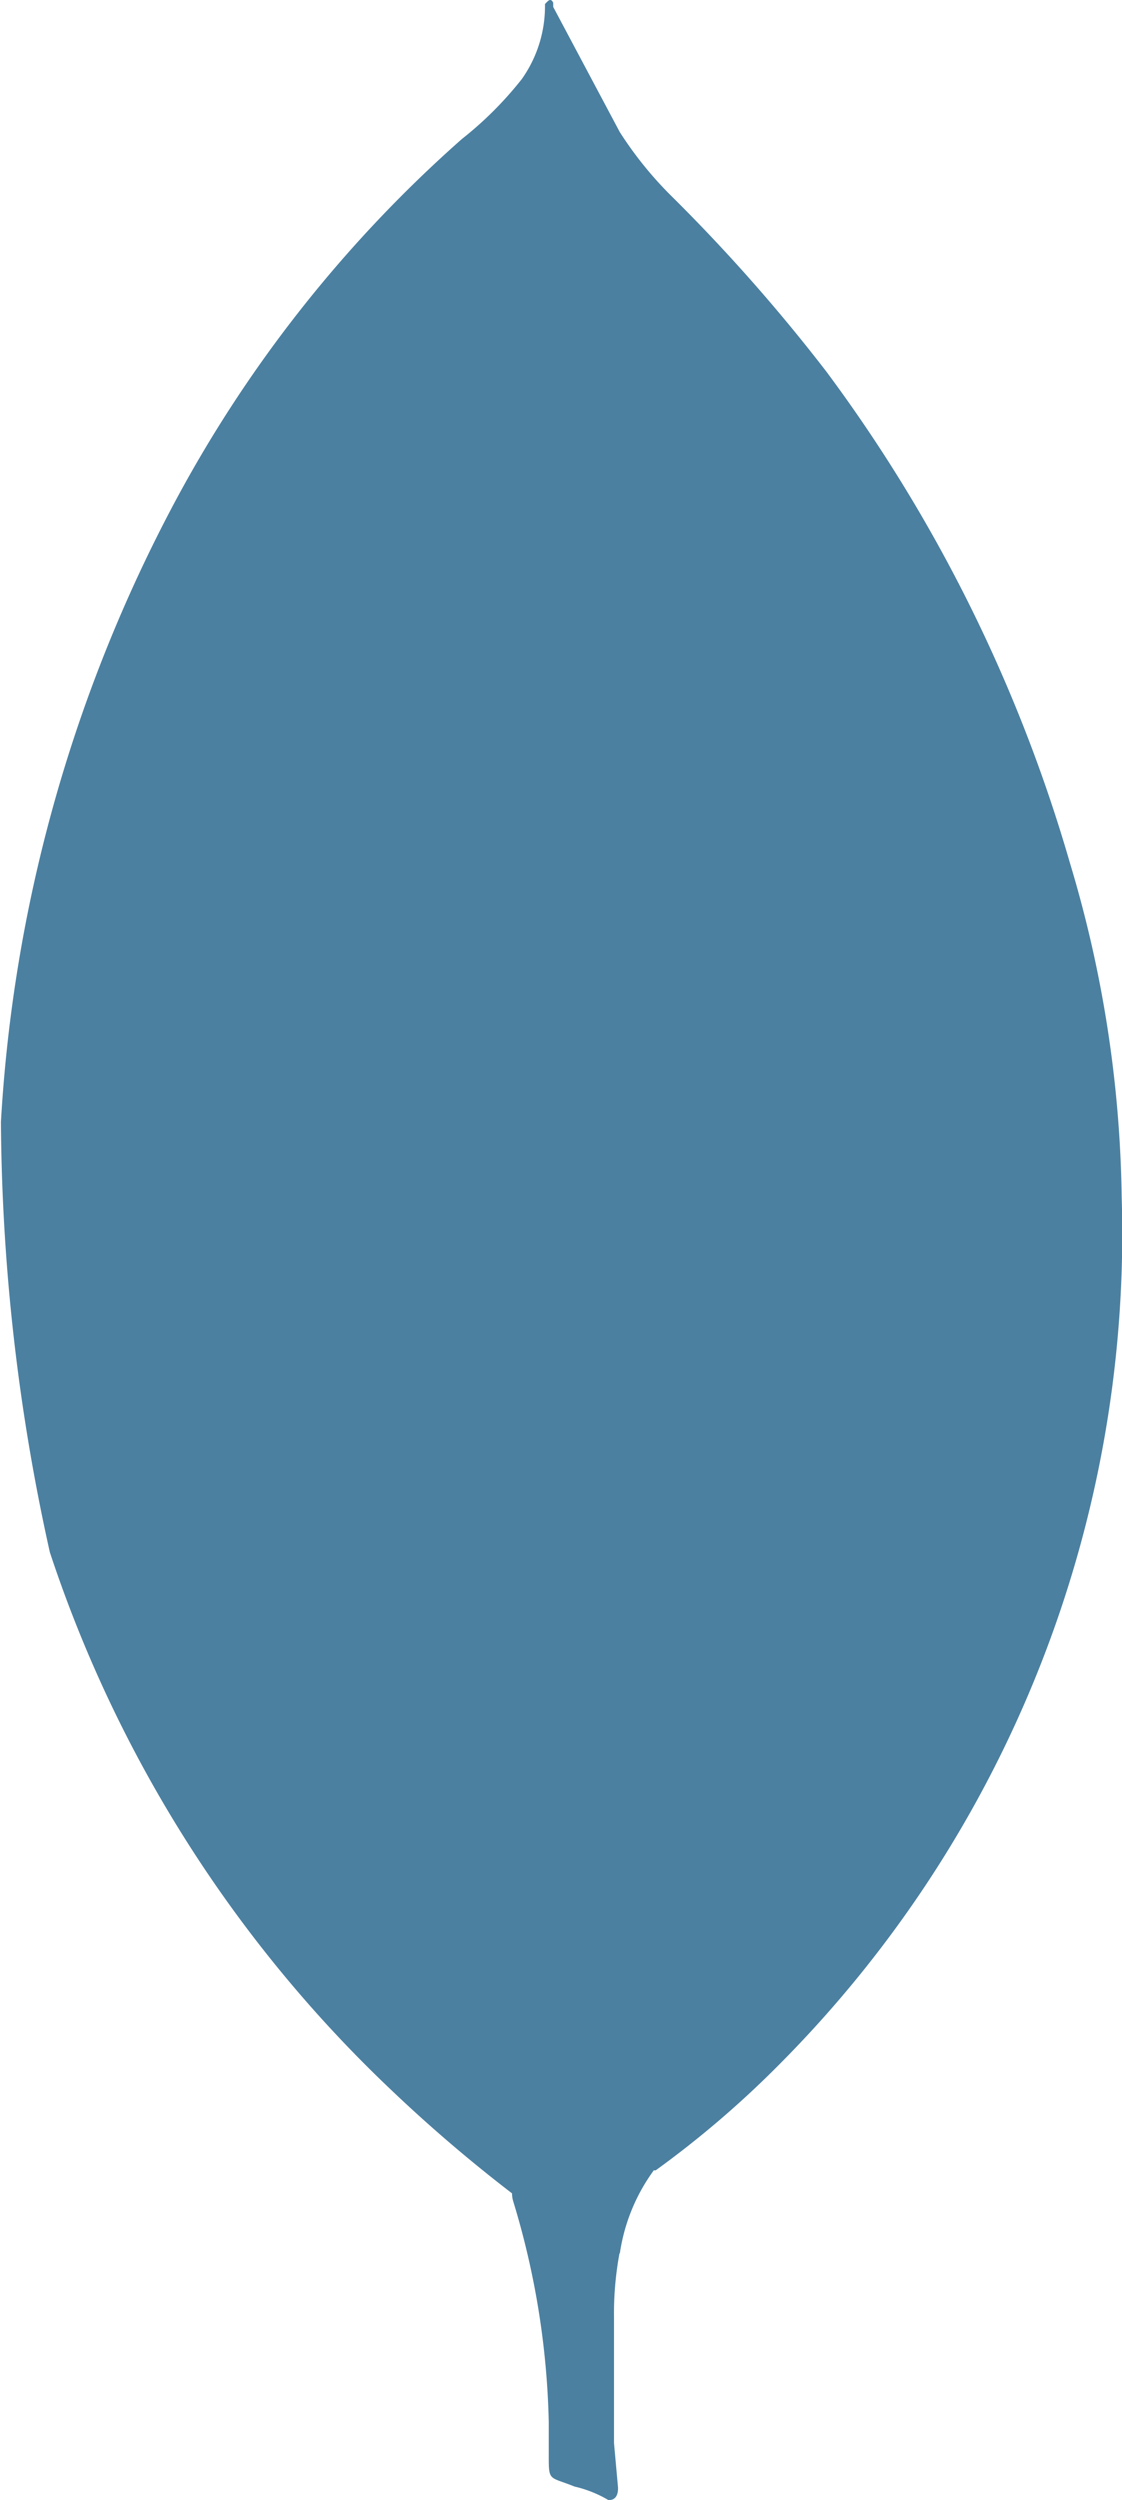
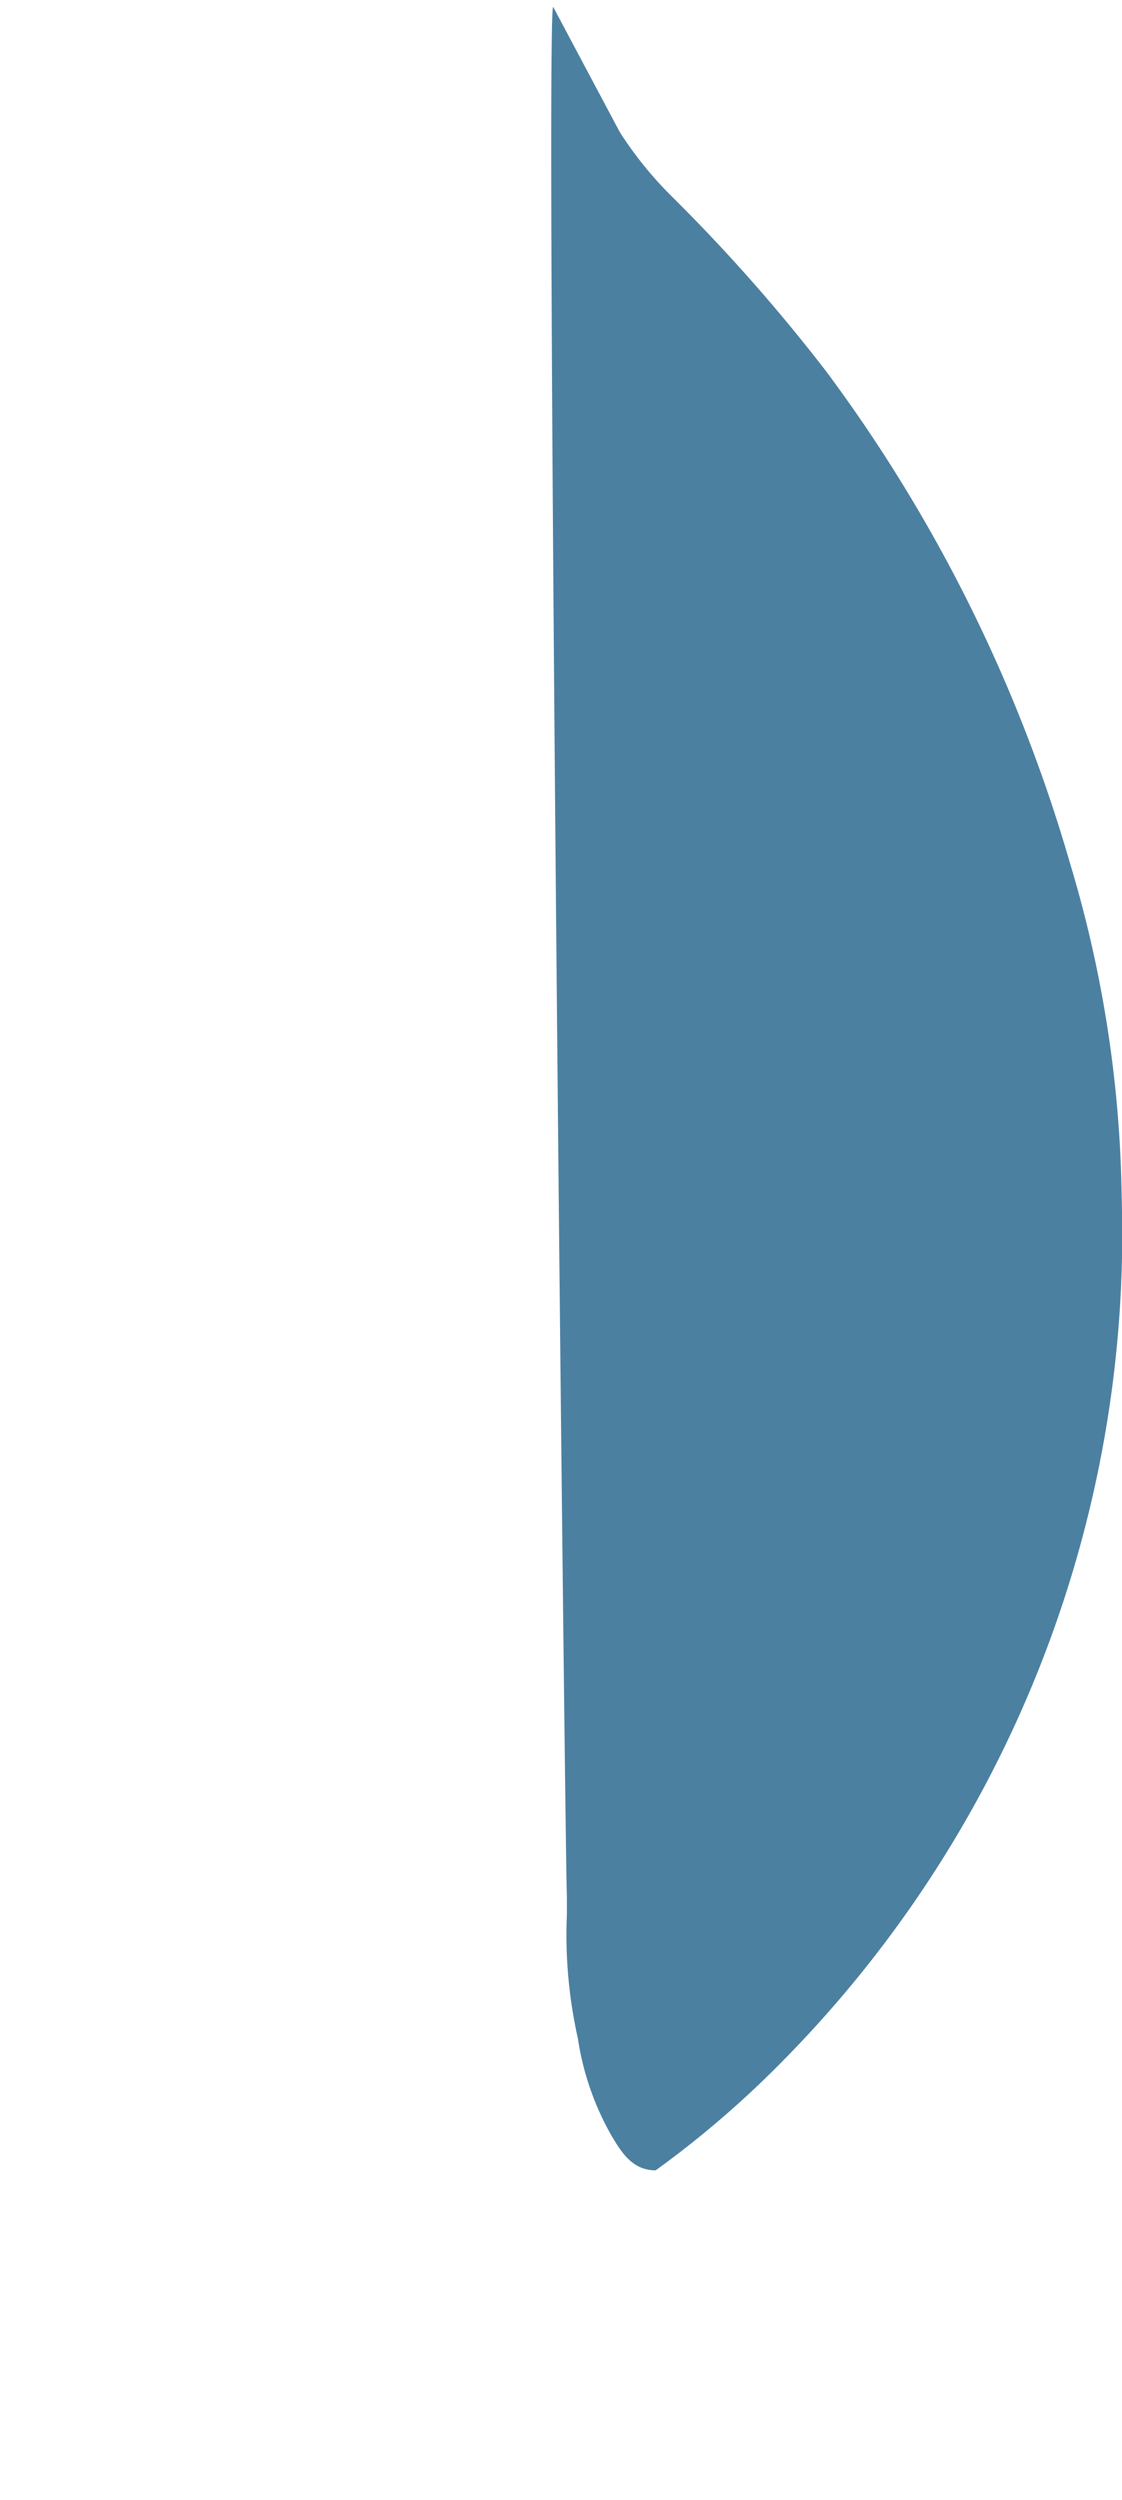
<svg xmlns="http://www.w3.org/2000/svg" width="20.483" height="45.603" viewBox="0 0 20.483 45.603">
  <g id="mern-stack-tech-1" transform="translate(-8.813 0)">
    <path id="Path_6483" data-name="Path 6483" d="M15.91.087l1.217,2.286a6.829,6.829,0,0,0,.919,1.143A31.928,31.928,0,0,1,20.9,6.744a28.062,28.062,0,0,1,4.446,8.966,22.047,22.047,0,0,1,.943,6.085,21.473,21.473,0,0,1-6.27,15.846,18.1,18.1,0,0,1-2.237,1.912c-.422,0-.621-.323-.8-.621a5.114,5.114,0,0,1-.621-1.788,8.641,8.641,0,0,1-.2-2.26v-.348C16.134,34.462,15.762.262,15.91.087Z" transform="translate(3.001 0.037)" fill="#4b80a1" />
-     <path id="Path_6484" data-name="Path 6484" d="M18.912.049c-.05-.1-.1-.024-.15.024a2.3,2.3,0,0,1-.422,1.368,6.554,6.554,0,0,1-1.093,1.093,23.8,23.8,0,0,0-5.339,6.806A27.339,27.339,0,0,0,8.83,20.466a37.02,37.02,0,0,0,.893,7.849,23.793,23.793,0,0,0,6.234,9.811,27.242,27.242,0,0,0,2.209,1.888c.224,0,.248-.2.3-.348a6.811,6.811,0,0,0,.224-.969l.5-3.725Z" transform="translate(0 0)" fill="#4b80a1" />
-     <path id="Path_6485" data-name="Path 6485" d="M17.339,30.881a3.4,3.4,0,0,1,.621-1.515,1.568,1.568,0,0,1-.7-.646,4.61,4.61,0,0,1-.37-.819,14.182,14.182,0,0,1-.522-3.2v-.646a3.1,3.1,0,0,0-.15,1.069,24.753,24.753,0,0,1-.447,3.353,2.983,2.983,0,0,1-.4,1.291.5.5,0,0,0,.024.174,14.83,14.83,0,0,1,.646,4.024v.5c0,.6-.024.47.47.67a2.178,2.178,0,0,1,.621.248c.15,0,.174-.124.174-.224l-.074-.819V32.051a6.044,6.044,0,0,1,.1-1.168Z" transform="translate(2.79 10.222)" fill="#4b80a1" />
  </g>
</svg>